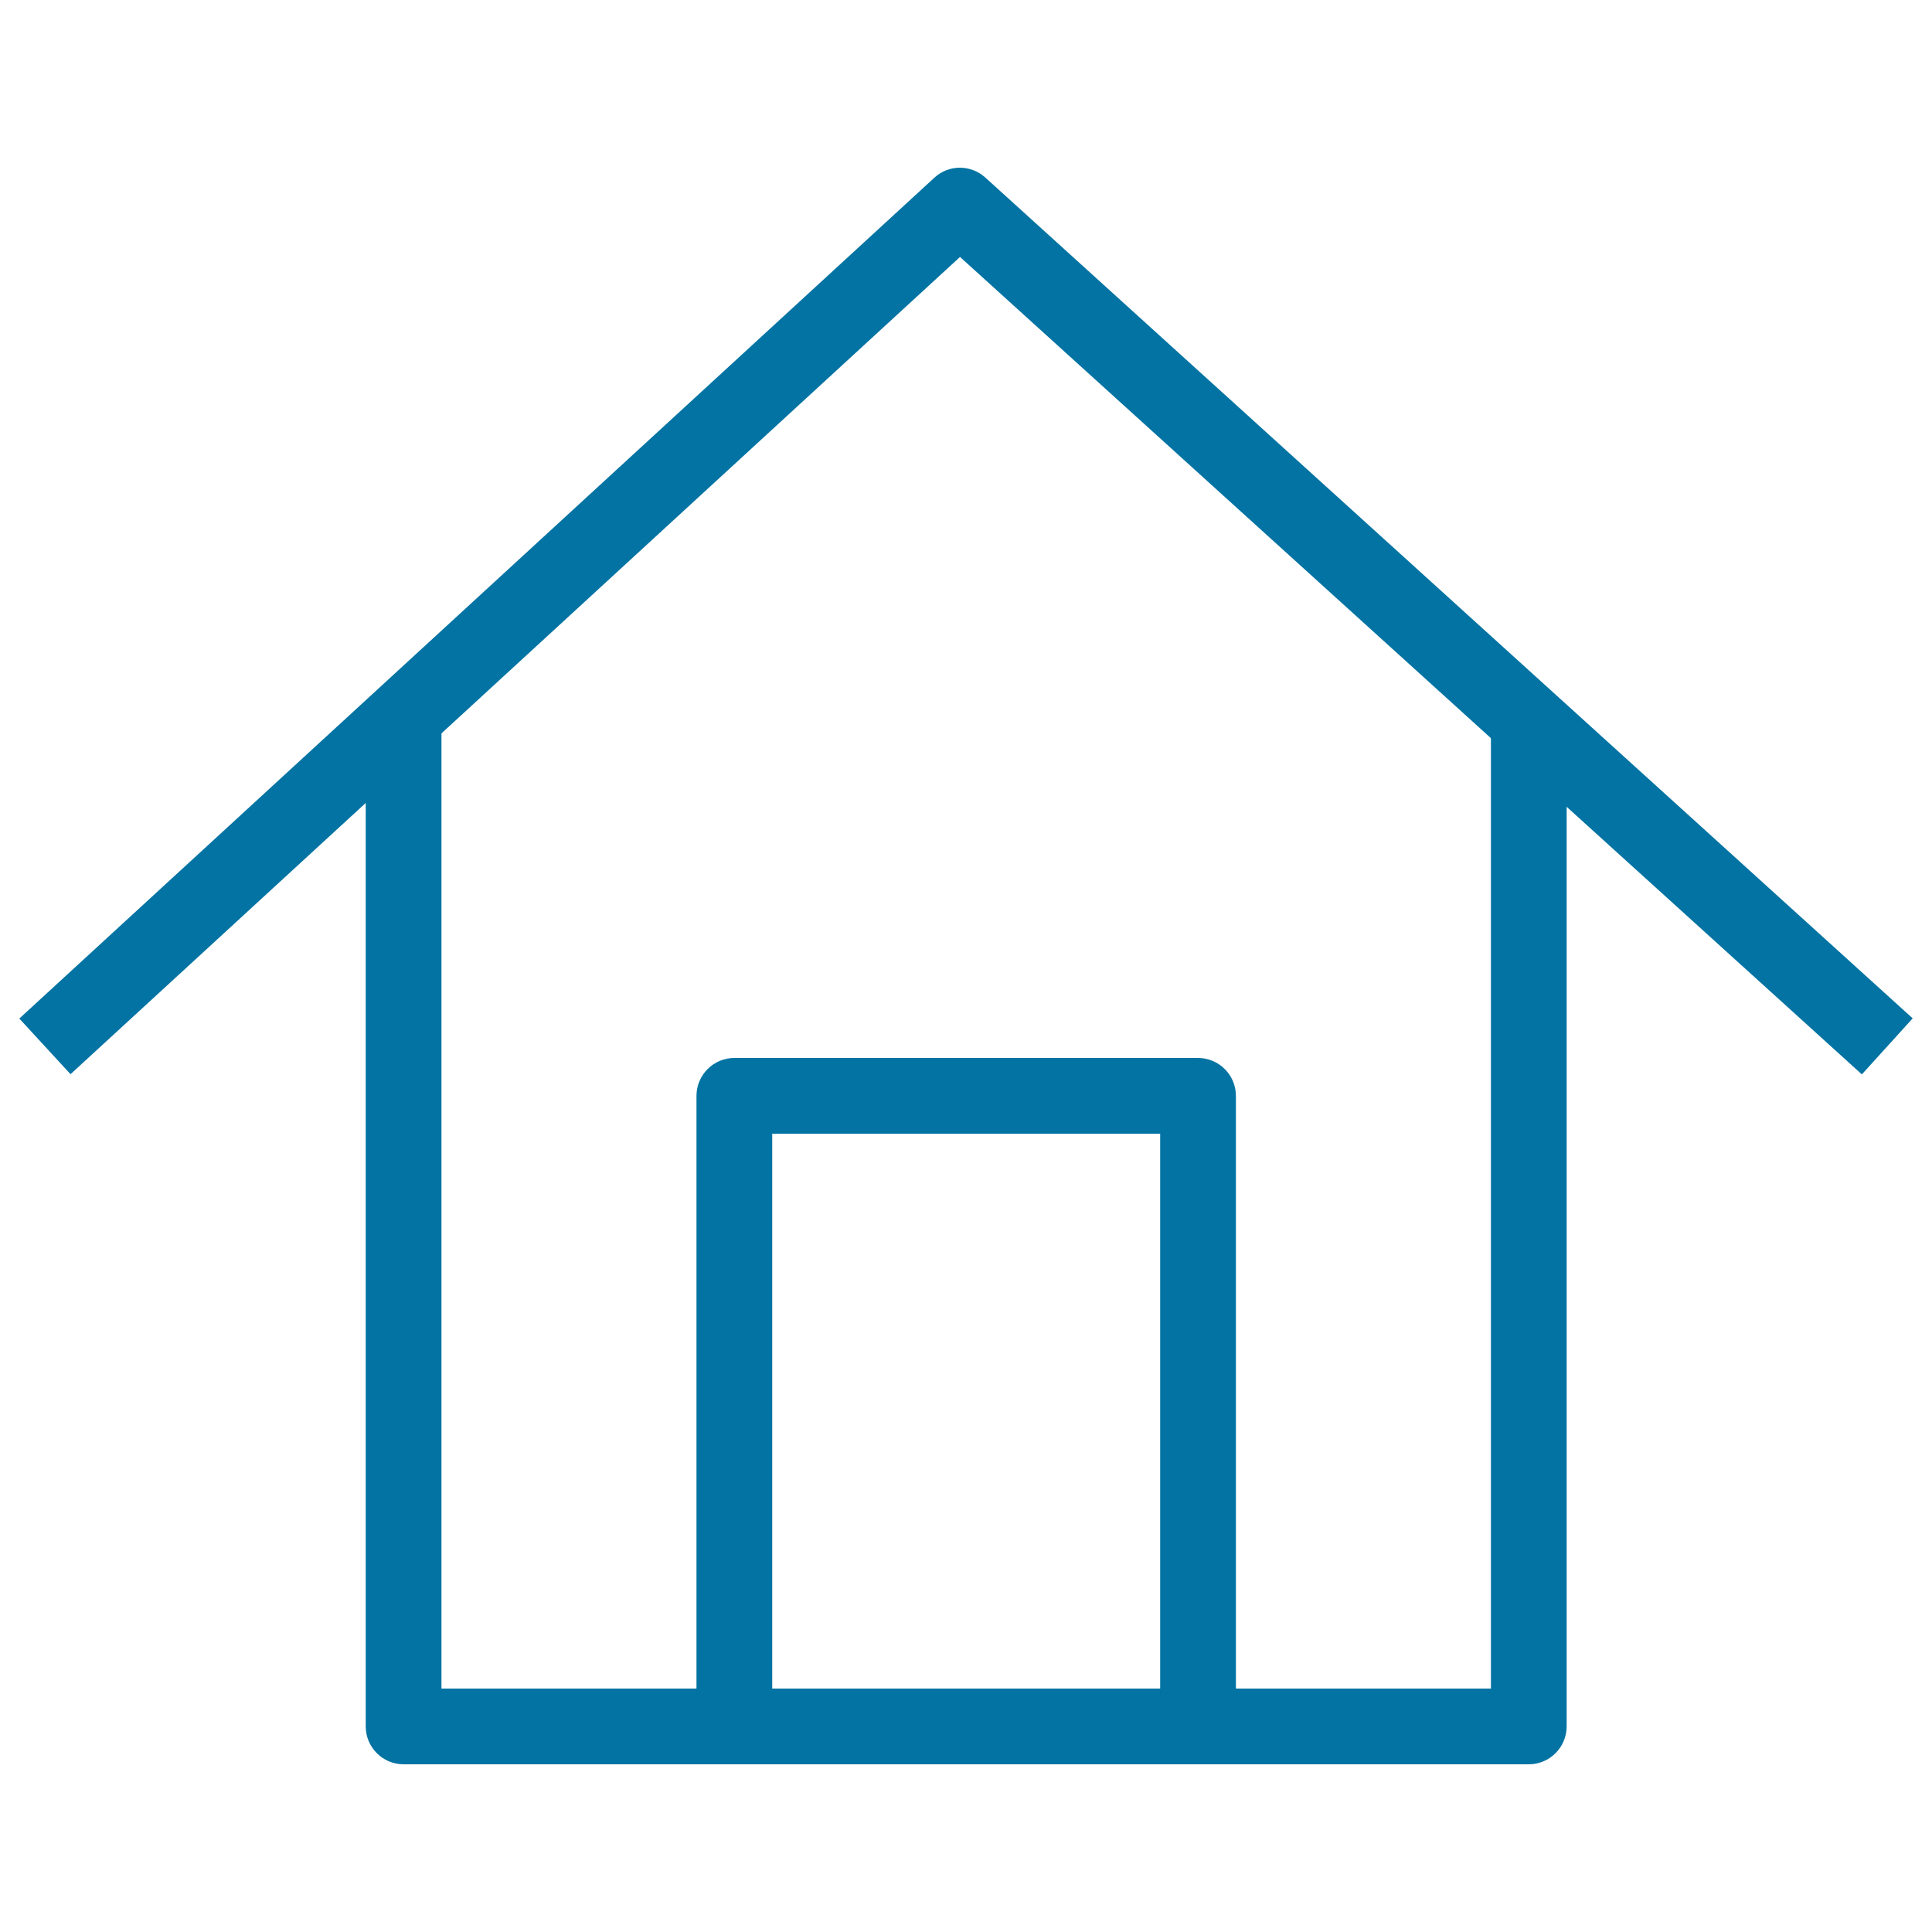
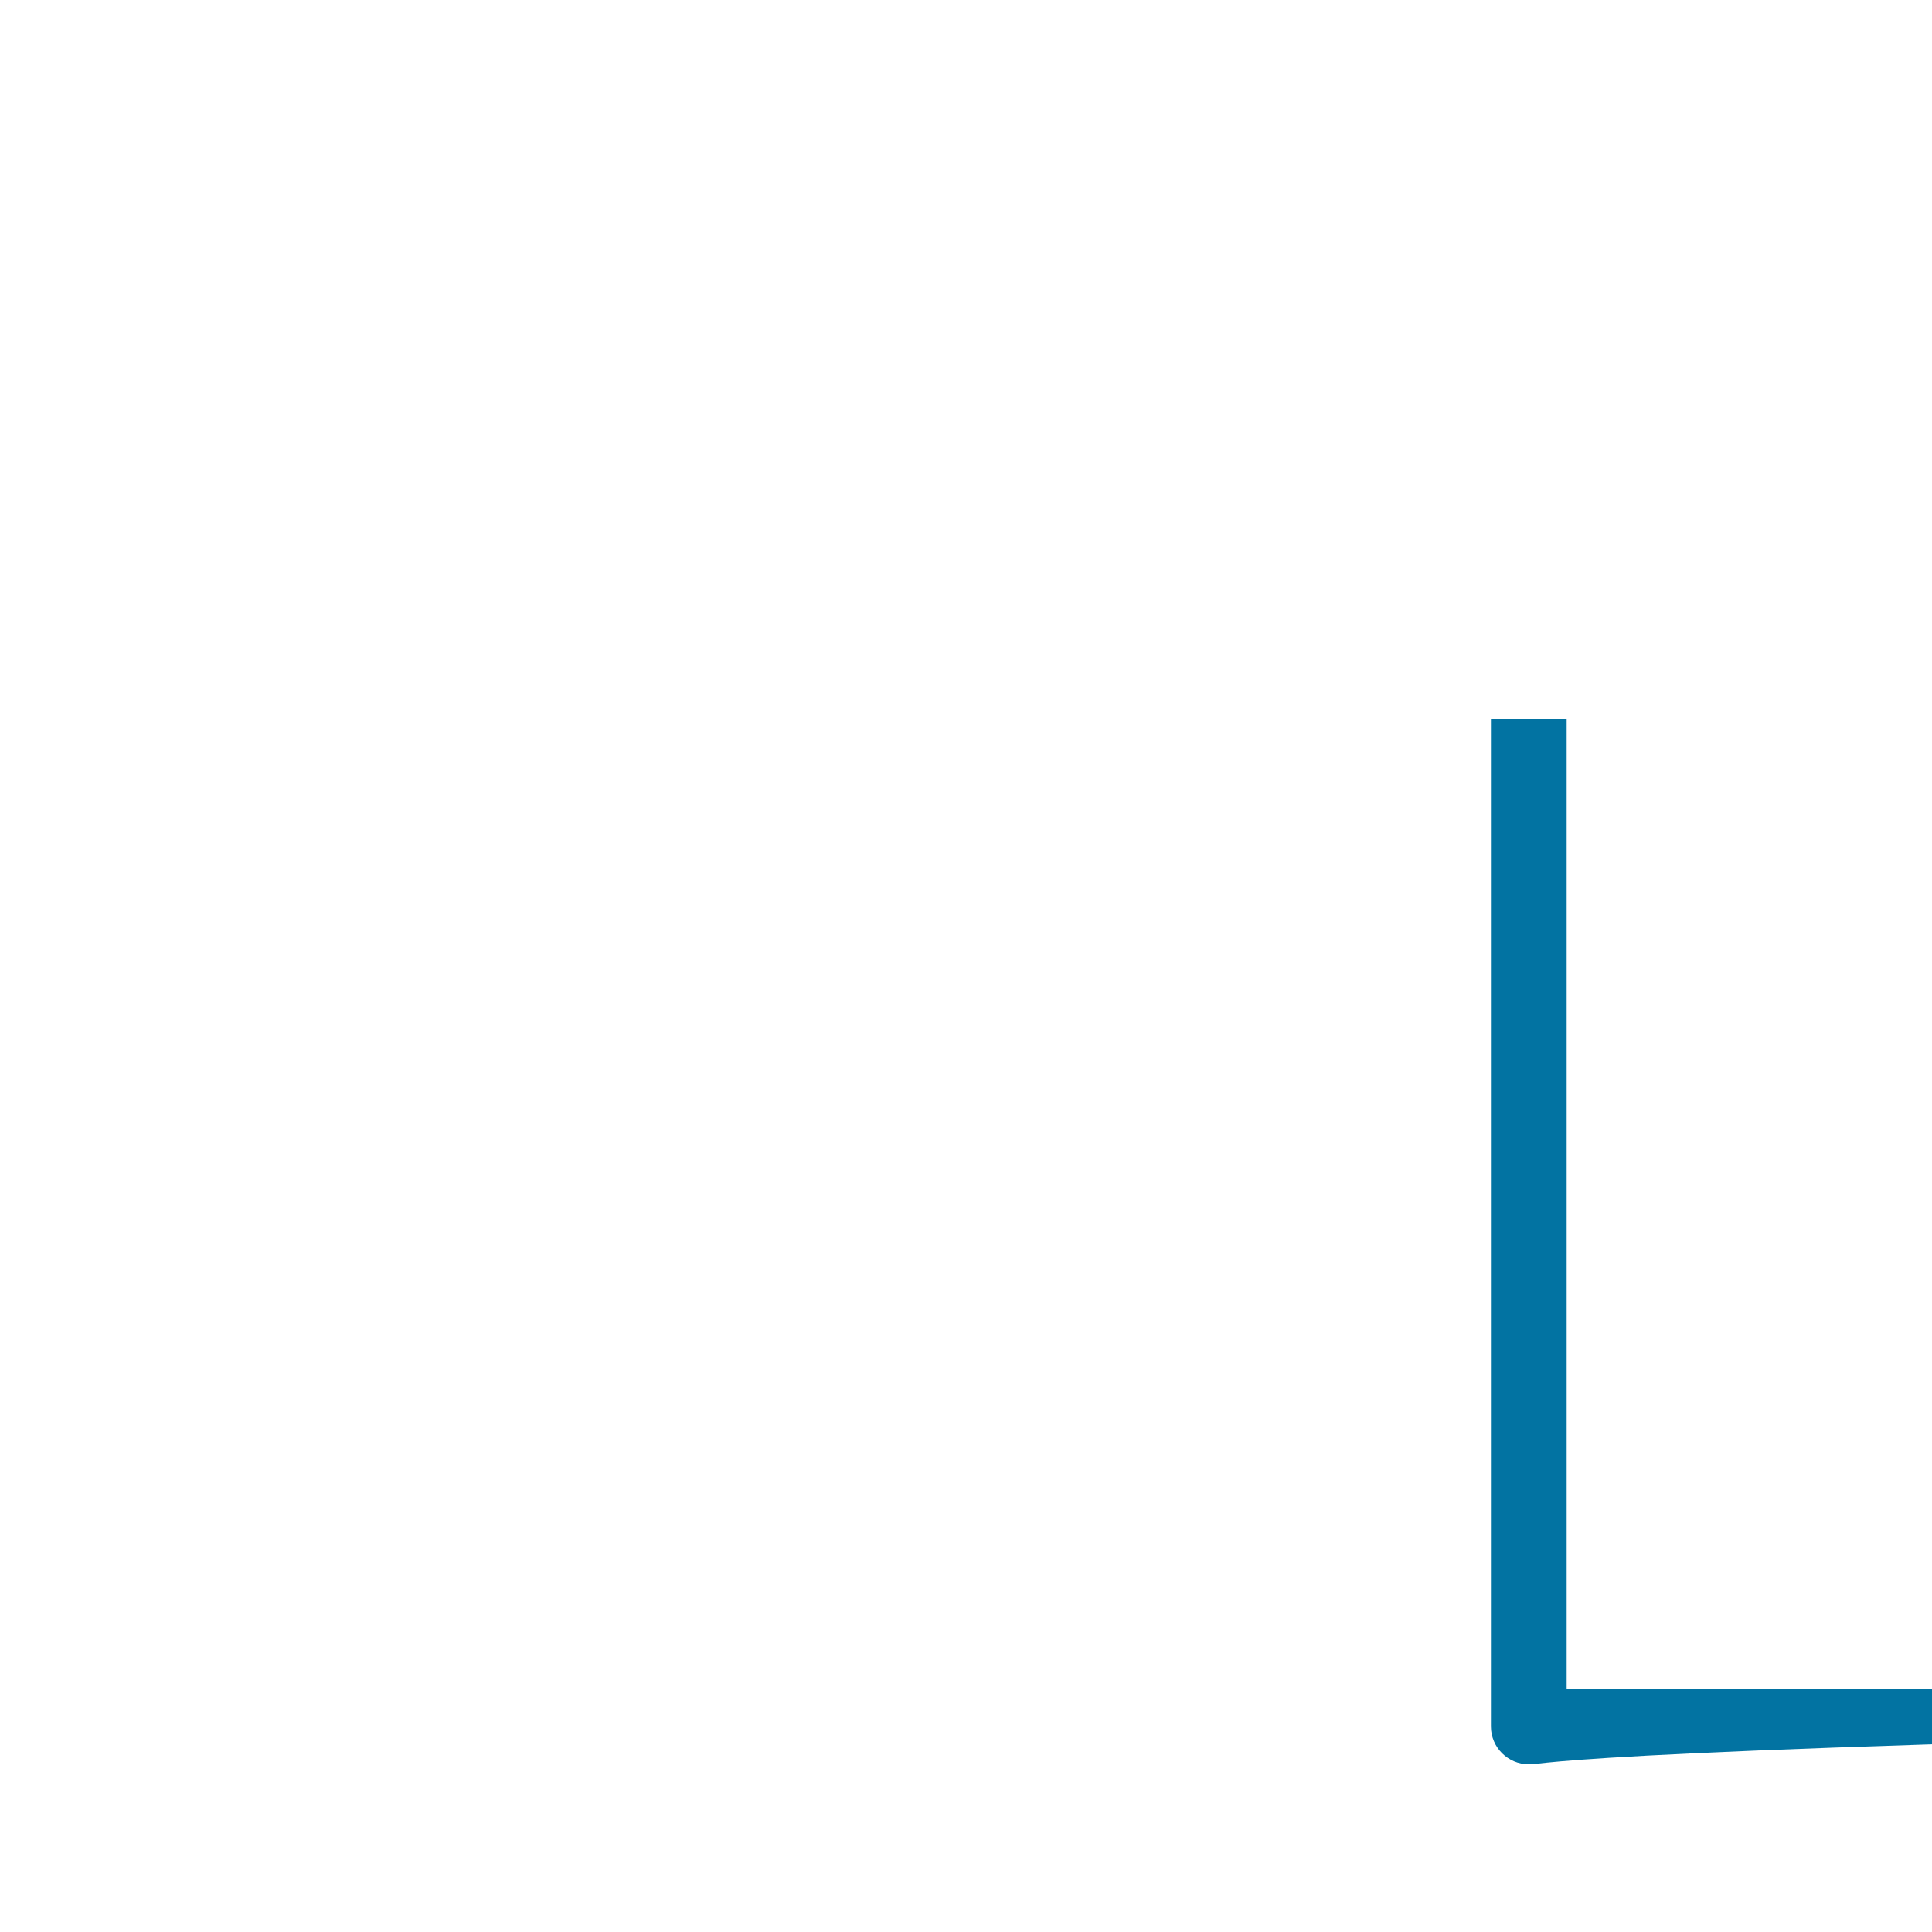
<svg xmlns="http://www.w3.org/2000/svg" viewBox="0 0 1000 1000" style="fill:#0273a2">
  <title>House SVG icon</title>
  <g>
-     <path d="M791.3,913.2H208.9c-10.8,0-19.6-8.8-19.6-19.6V372h39.2v502h543.2V378.4h39.2v515.1C810.9,904.4,802.1,913.2,791.3,913.2z" />
-     <path d="M963.7,556.1L496.9,133L36.5,556L10,527.2L483.6,92c7.4-6.9,18.9-6.9,26.4-0.1l480,435.2L963.7,556.1z" />
-     <path d="M639.7,893.6h-39.2V586.8H399.7v306.8h-39.2V567.2c0-10.8,8.8-19.6,19.6-19.6h240c10.8,0,19.6,8.8,19.6,19.6L639.7,893.6L639.7,893.6z" />
+     <path d="M791.3,913.2c-10.8,0-19.6-8.8-19.6-19.6V372h39.2v502h543.2V378.4h39.2v515.1C810.9,904.4,802.1,913.2,791.3,913.2z" />
  </g>
</svg>